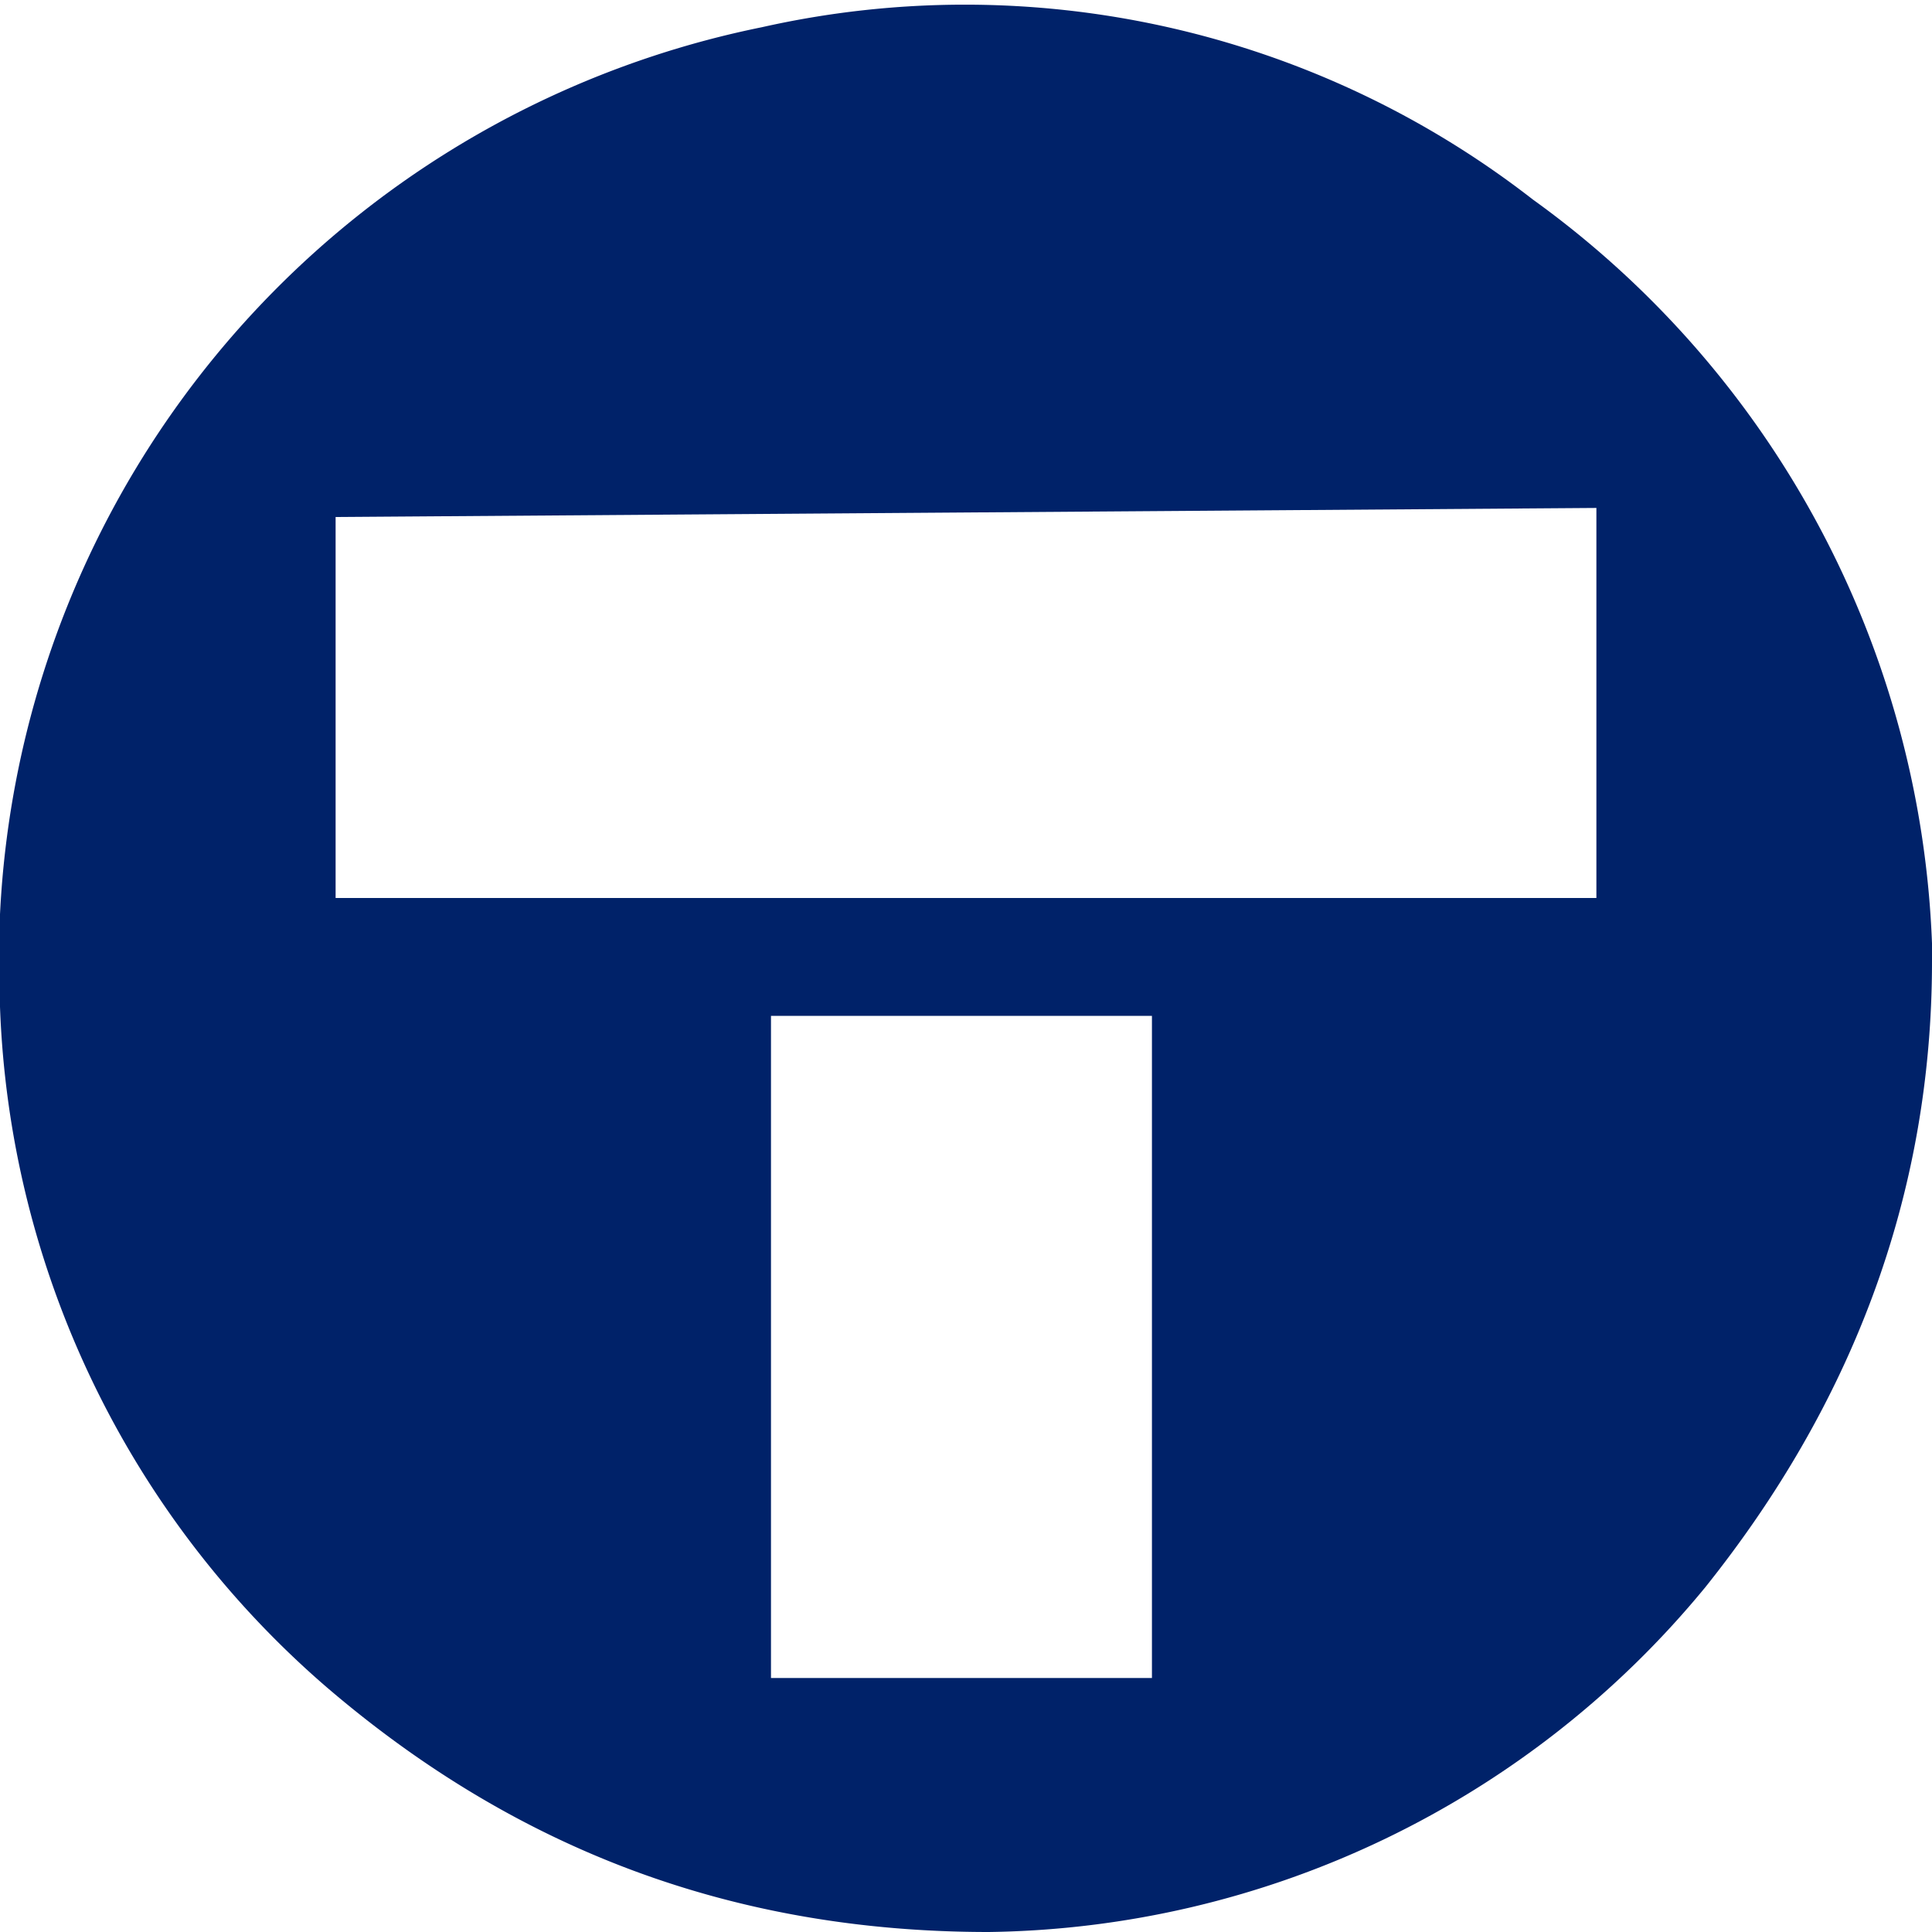
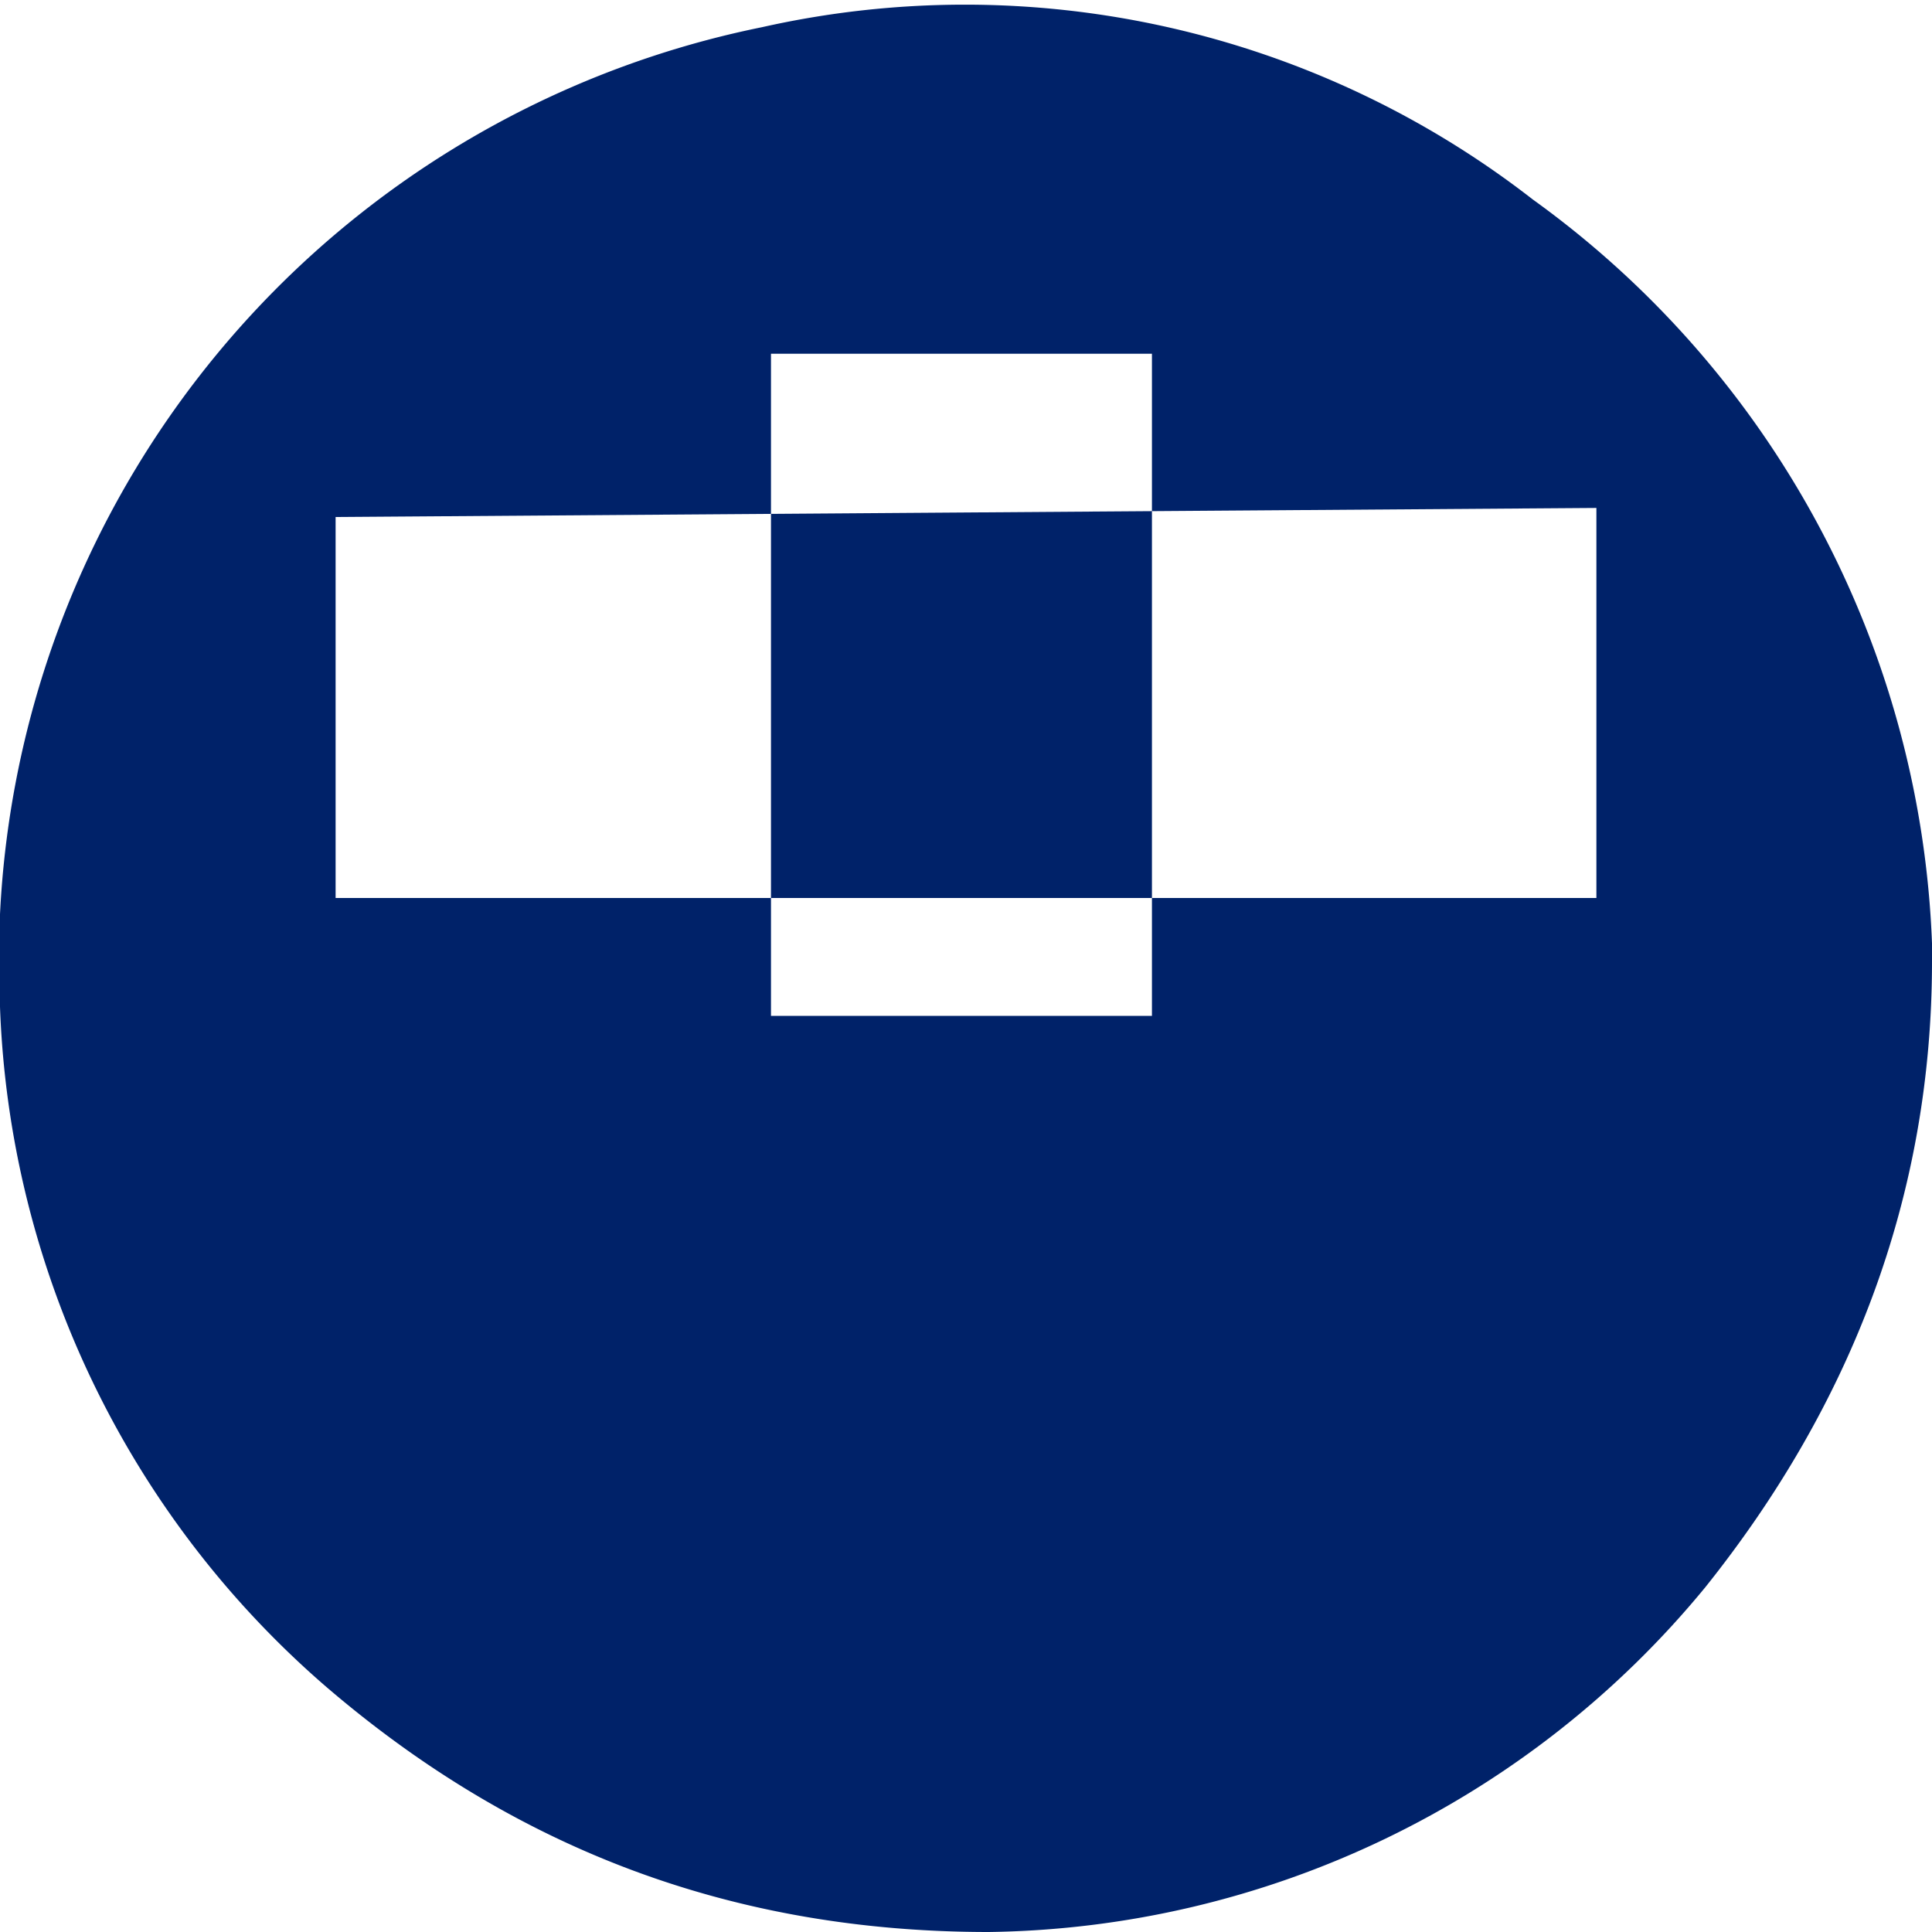
<svg xmlns="http://www.w3.org/2000/svg" width="213" height="213" fill="none">
-   <path fill="#002269" fill-rule="evenodd" d="M213 106c0 26-9 49-25 69a104 104 0 0 1-79 38c-28 0-52-9-73-27a104 104 0 0 1-36-75A105 105 0 0 1 84 3a102 102 0 0 1 85 19 106 106 0 0 1 44 82v2Zm-37-50v43H37V57l139-1Zm-91 56v73h42v-73H85Z" clip-rule="evenodd" />
+   <path fill="#002269" fill-rule="evenodd" d="M213 106c0 26-9 49-25 69a104 104 0 0 1-79 38c-28 0-52-9-73-27a104 104 0 0 1-36-75A105 105 0 0 1 84 3a102 102 0 0 1 85 19 106 106 0 0 1 44 82v2Zm-37-50v43H37V57l139-1Zm-91 56h42v-73H85Z" clip-rule="evenodd" />
</svg>